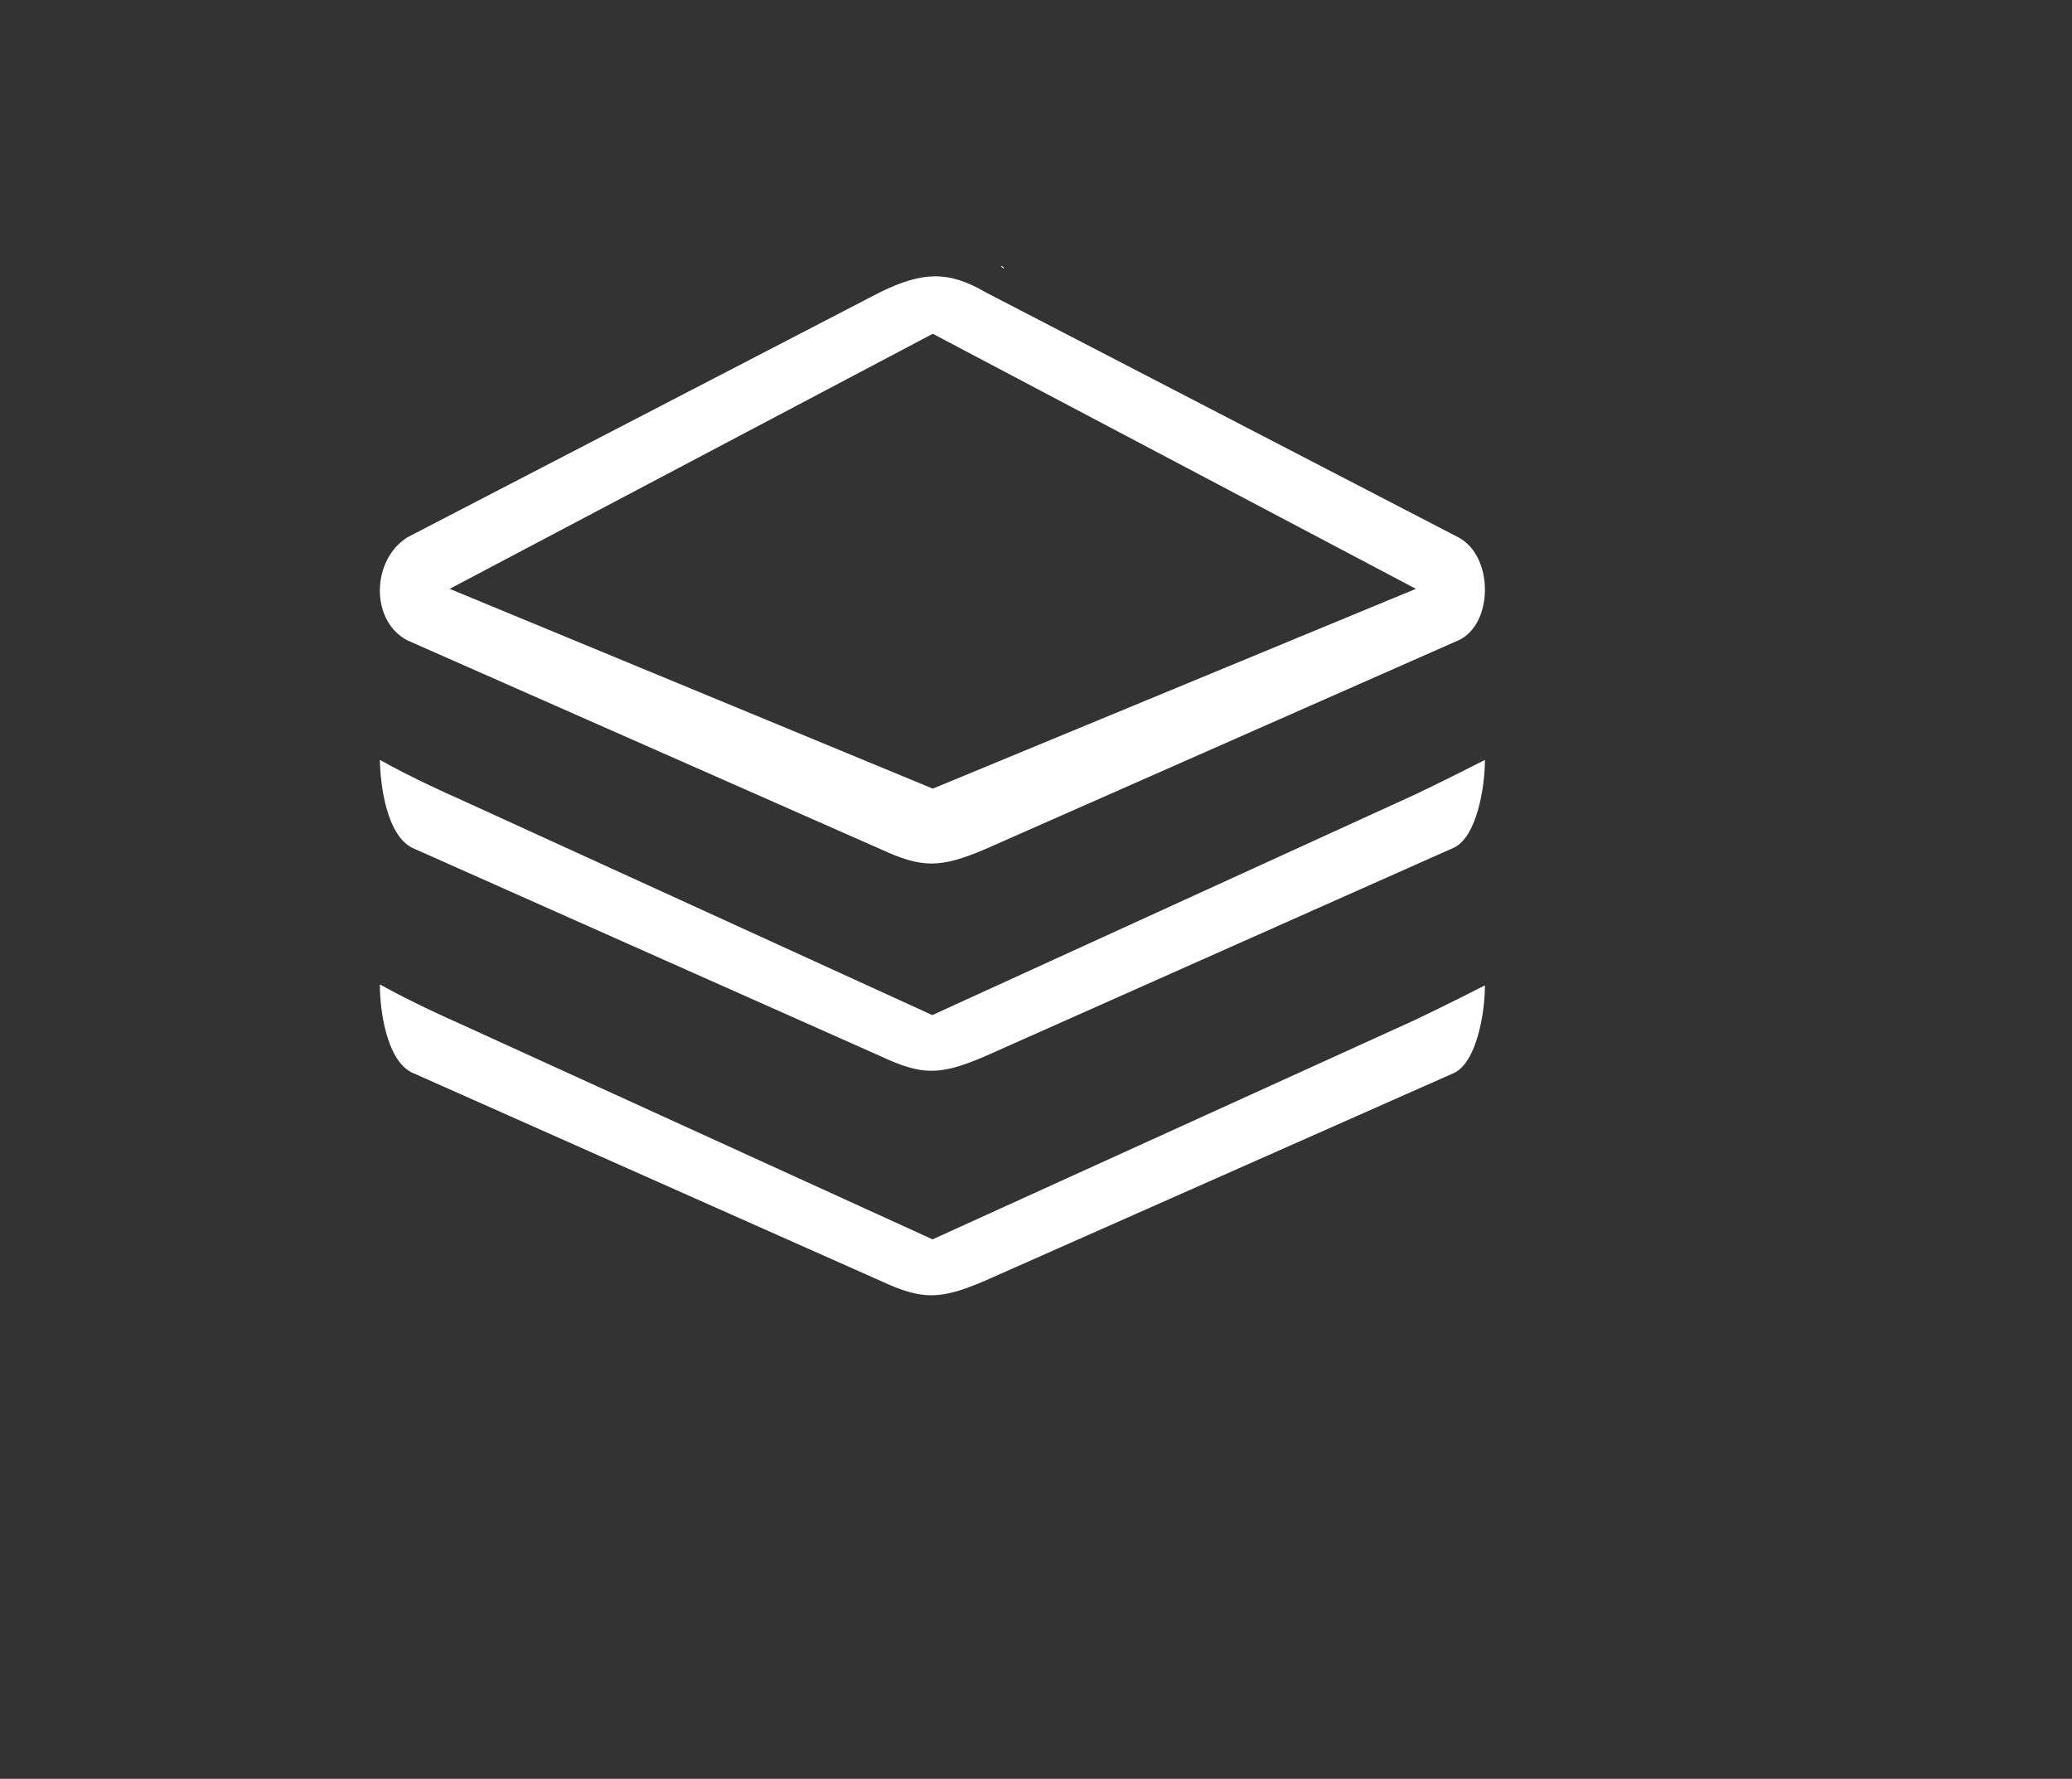
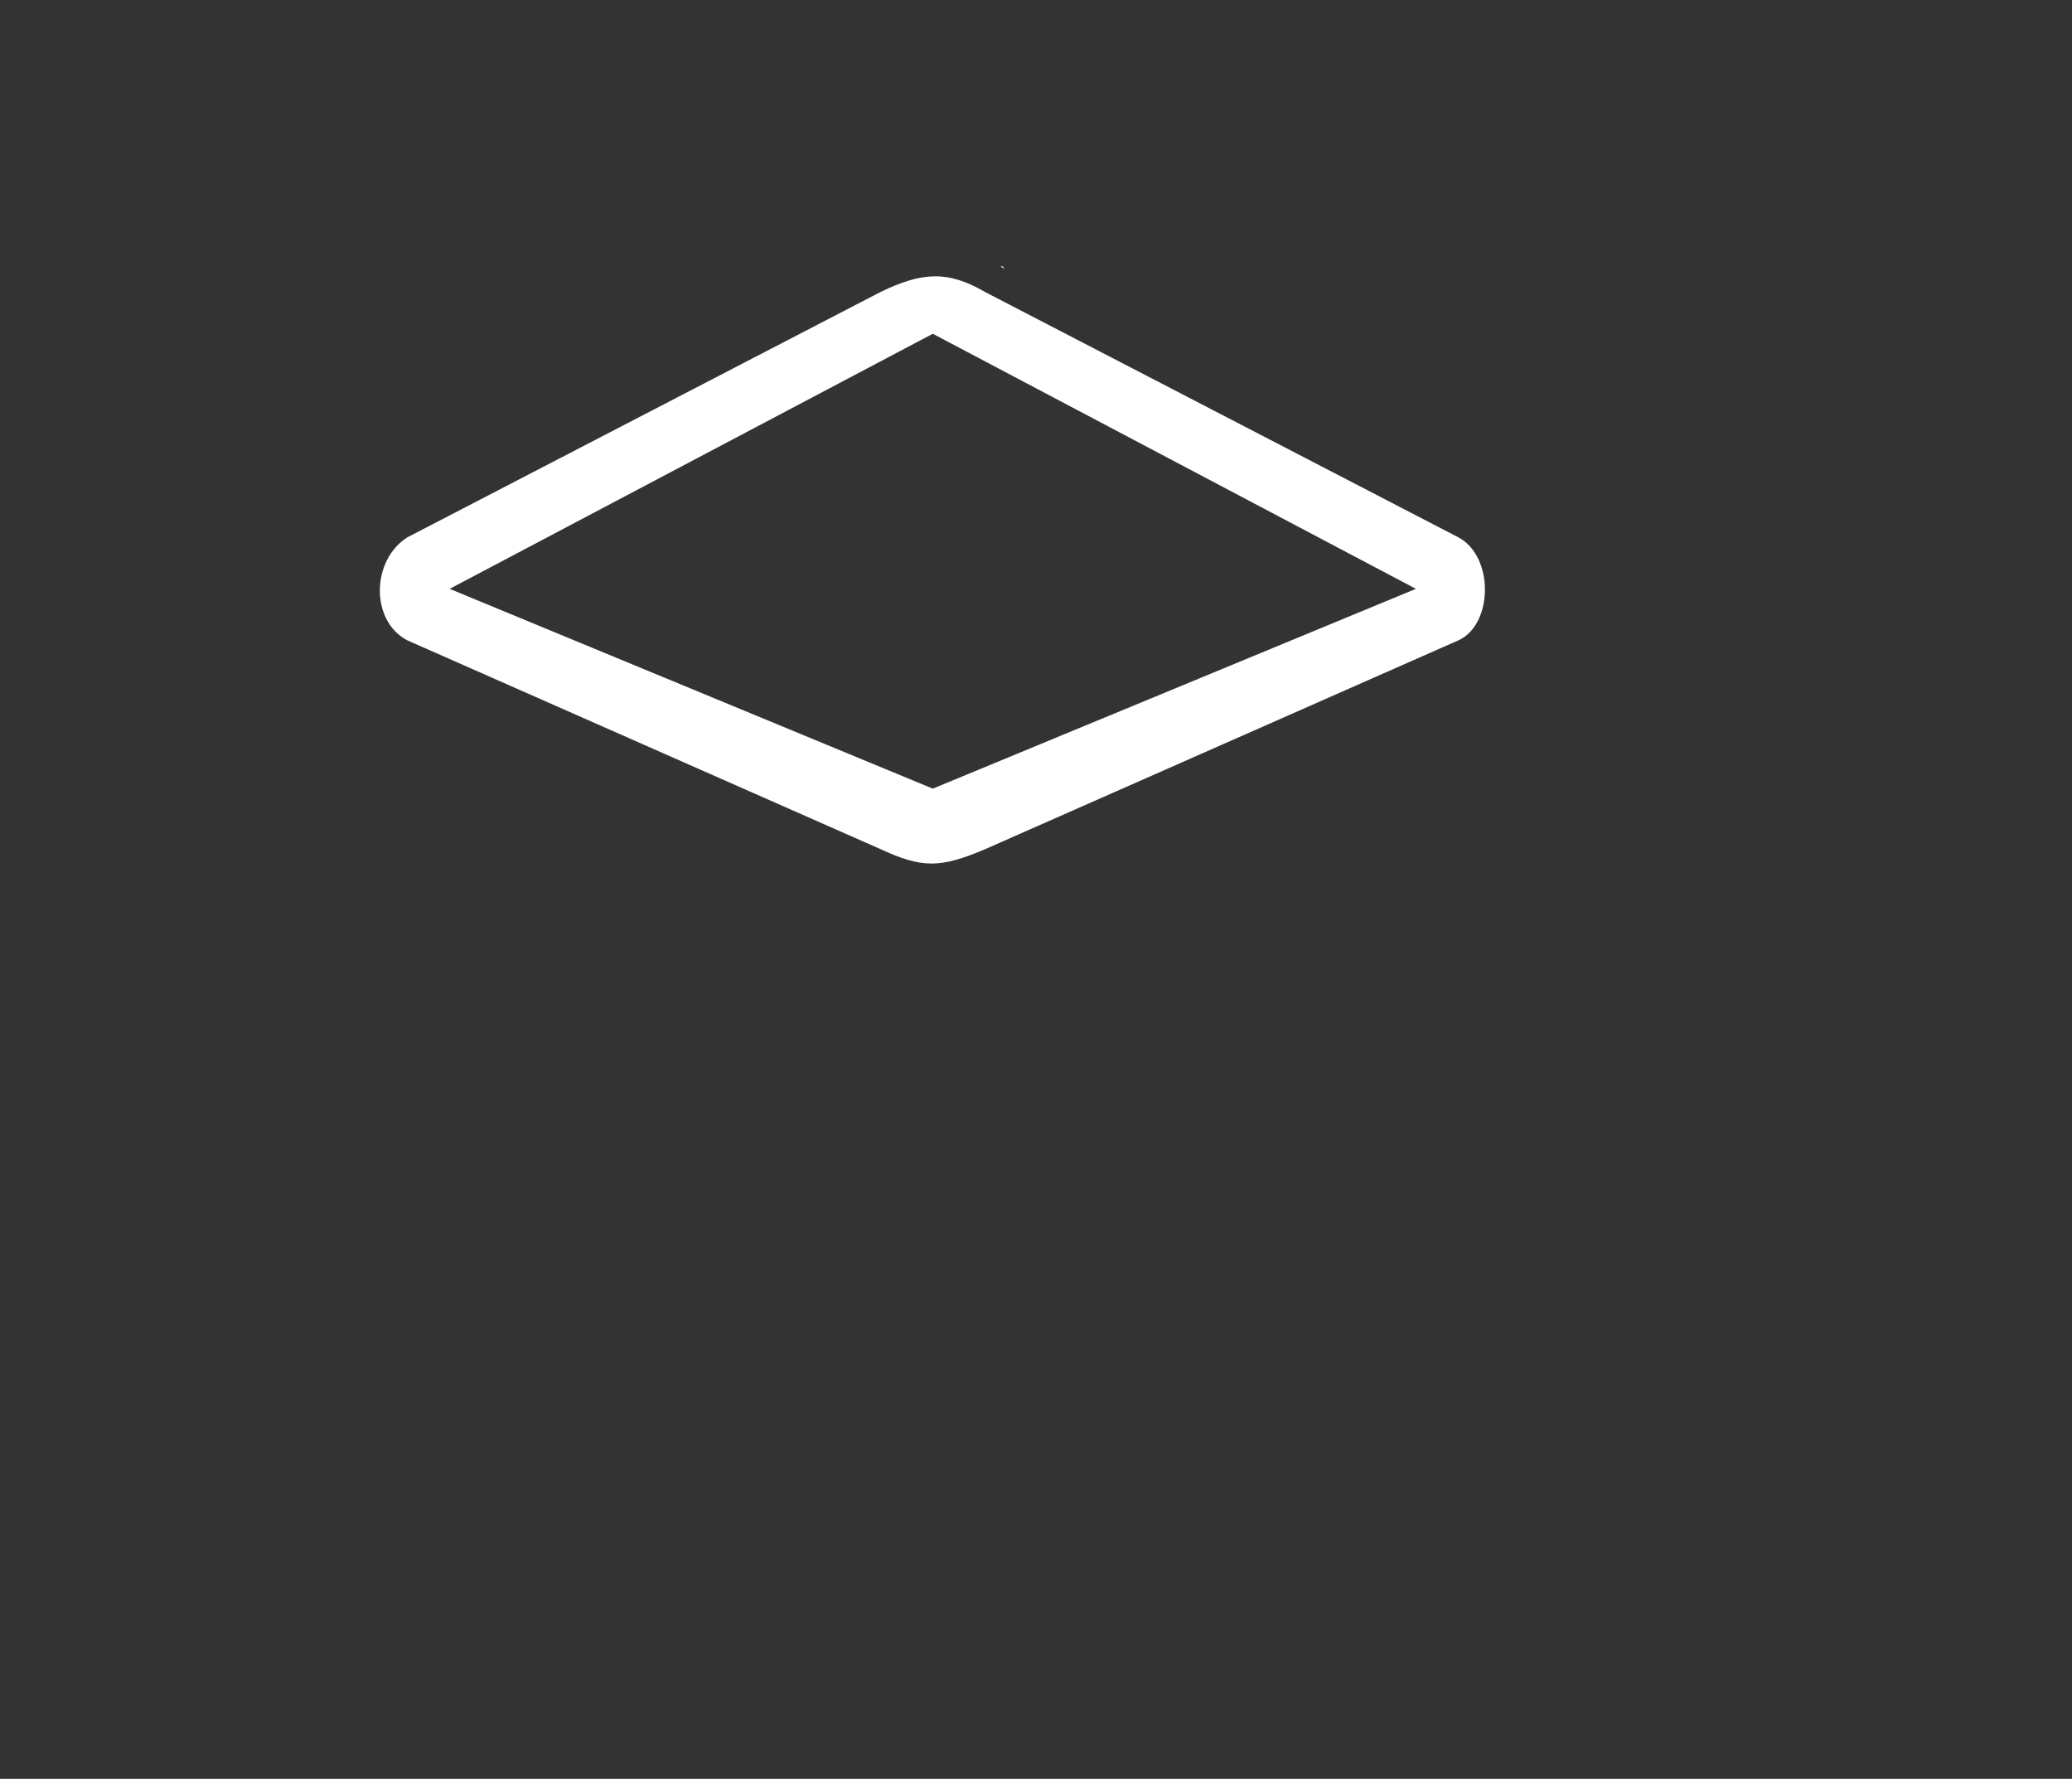
<svg xmlns="http://www.w3.org/2000/svg" width="120" height="103" viewBox="0 0 120 103" fill="none">
  <rect x="0" y="0" width="120" height="103" fill="#333333" stroke="none" />
  <path d="M57.959 15.399C58.231 15.72 58.169 15.399 57.959 15.399V15.399Z" fill="white" />
-   <path d="M54.009 71.762L26.264 59.106C26.364 59.16 23.816 58.022 22 57C22 58.528 22.389 61.321 23.807 62.08L51.001 74.166C53.395 75.278 54.425 75.278 57.026 74.166L84.193 62.135C85.53 61.52 86 58.618 86 57.054C84.247 57.958 81.772 59.151 81.727 59.16L54.009 71.762Z" fill="white" />
  <path d="M23.592 37.078L50.989 49.164C53.403 50.279 54.442 50.279 57.066 49.164L84.462 37.078C86.476 36.172 86.549 32.228 84.462 31.113L57.066 16.915C54.916 15.664 53.422 15.727 50.98 16.915L23.592 31.113C21.506 32.427 21.433 35.954 23.592 37.078ZM54.023 19.326L82.002 34.095L54.023 45.664L26.043 34.095L54.023 19.326Z" fill="white" />
-   <path d="M23.86 49.085L51.015 61.165C53.408 62.278 54.438 62.278 57.039 61.165L84.194 49.085C85.53 48.47 86 45.565 86 44C84.248 44.905 81.774 46.099 81.728 46.108L53.995 58.776L26.262 46.108C26.362 46.163 23.815 45.023 22 44C22.027 45.547 22.415 48.343 23.86 49.085Z" fill="white" />
</svg>